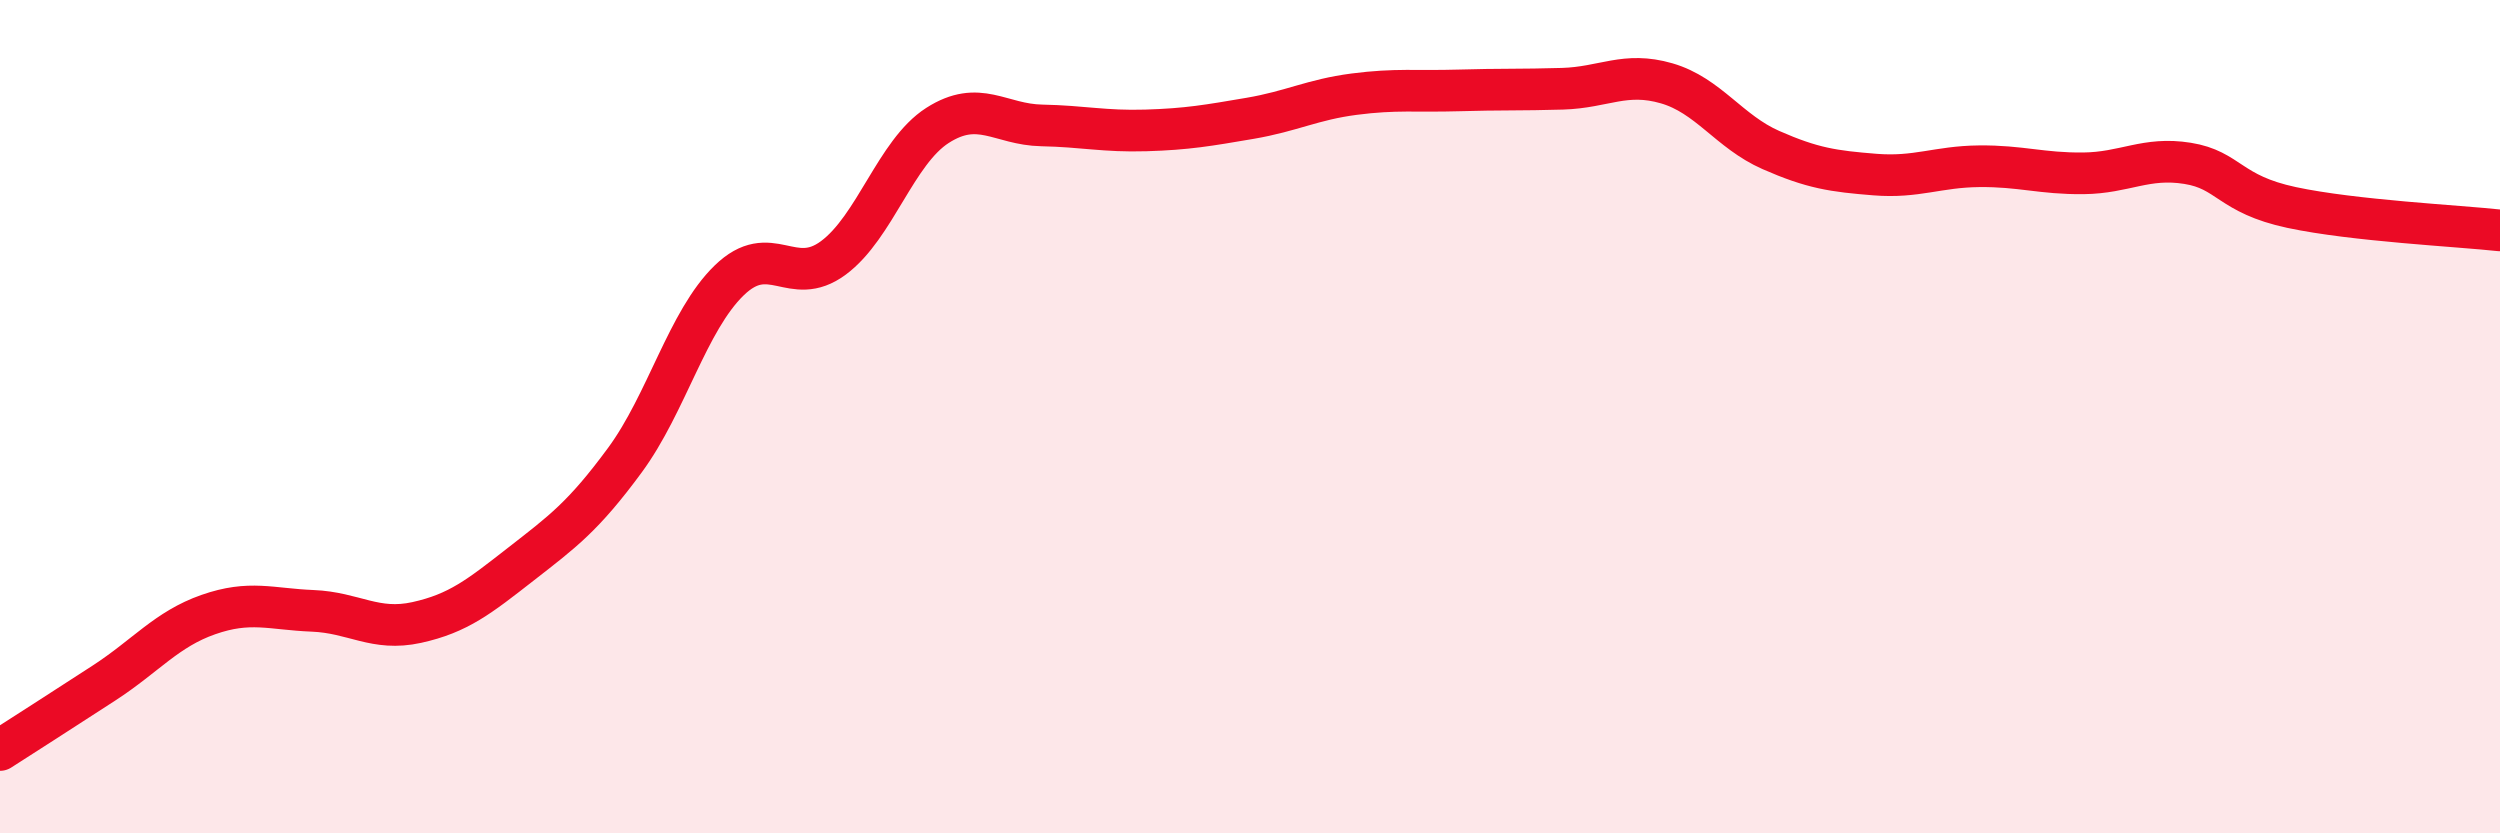
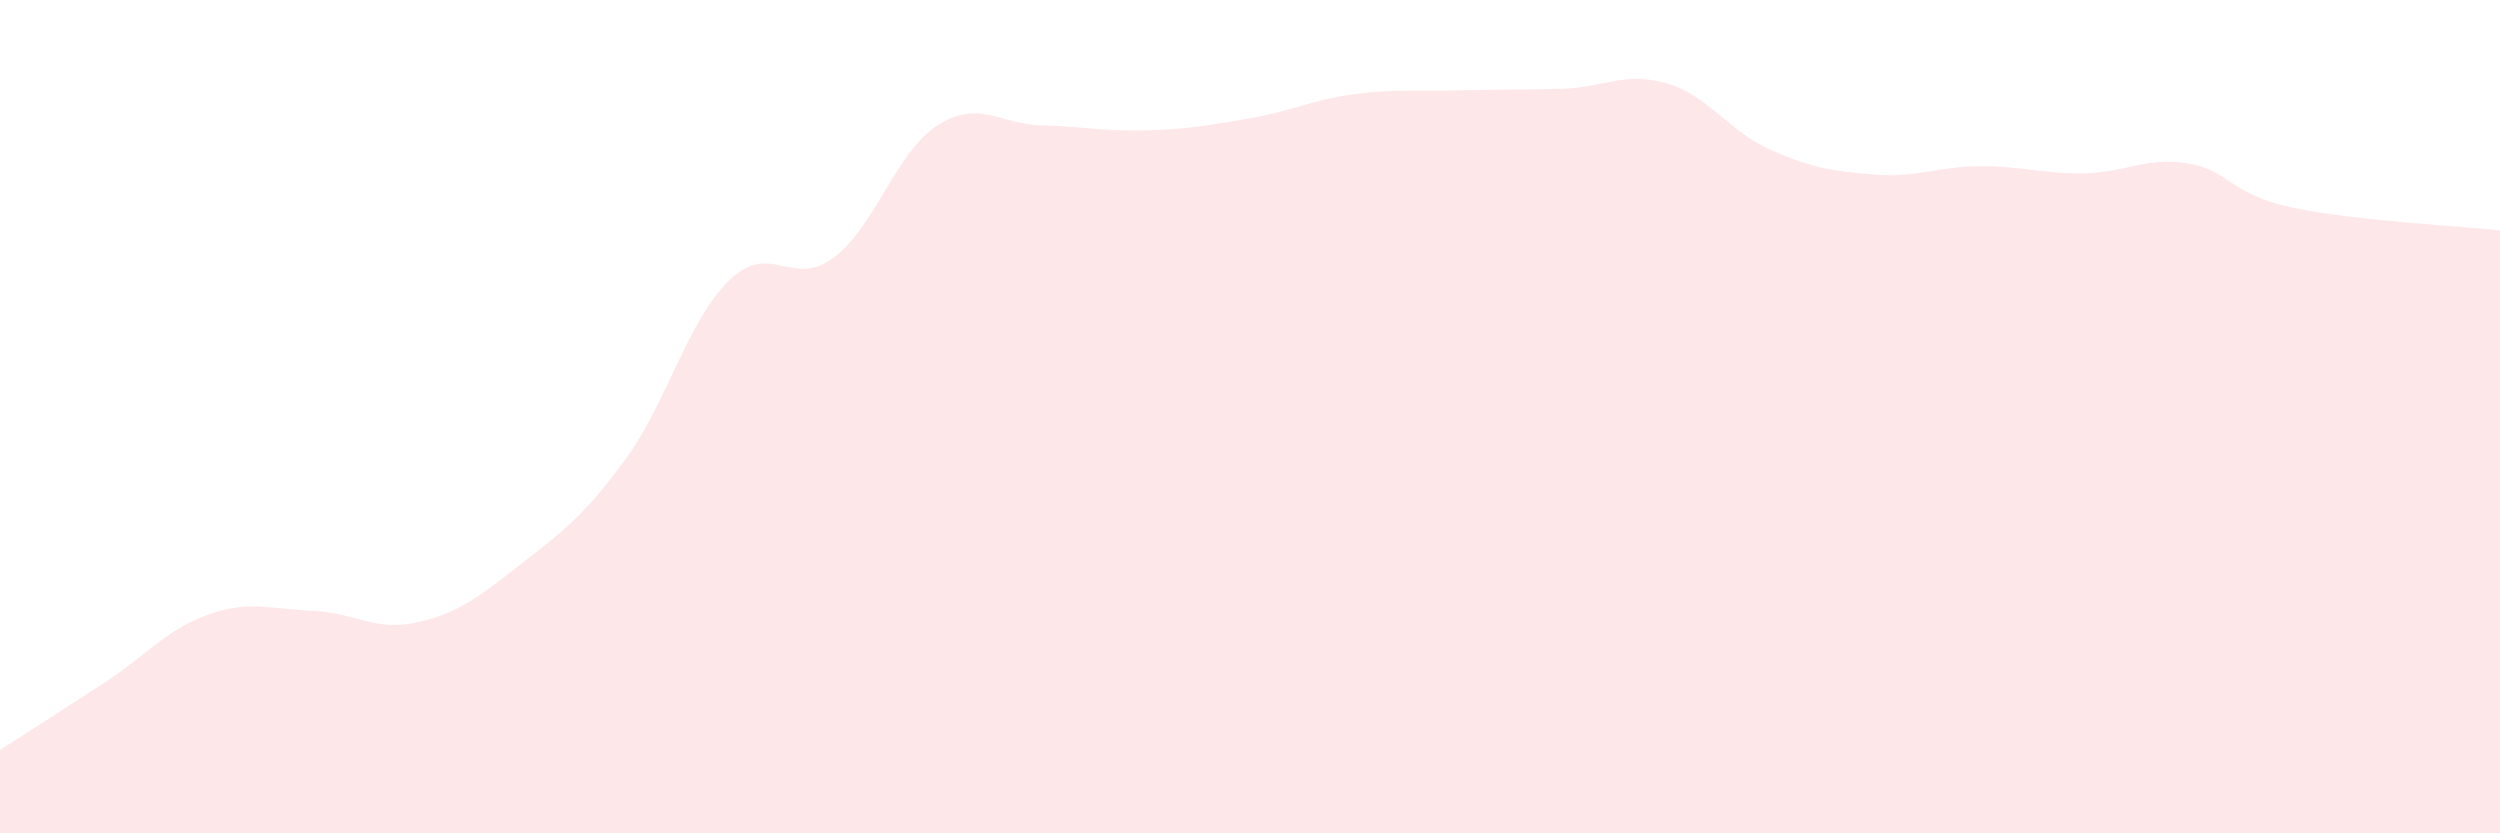
<svg xmlns="http://www.w3.org/2000/svg" width="60" height="20" viewBox="0 0 60 20">
  <path d="M 0,18 C 0.5,17.68 1.5,17.04 2.5,16.39 C 3.5,15.74 4,15.1 5,14.75 C 6,14.4 6.5,14.62 7.5,14.66 C 8.5,14.7 9,15.16 10,14.94 C 11,14.72 11.5,14.32 12.5,13.54 C 13.5,12.76 14,12.4 15,11.04 C 16,9.68 16.5,7.7 17.5,6.73 C 18.5,5.76 19,6.93 20,6.19 C 21,5.45 21.5,3.65 22.5,3.01 C 23.5,2.37 24,2.99 25,3.01 C 26,3.03 26.5,3.16 27.5,3.13 C 28.5,3.1 29,3.01 30,2.84 C 31,2.67 31.5,2.39 32.5,2.26 C 33.5,2.13 34,2.2 35,2.17 C 36,2.14 36.5,2.16 37.5,2.13 C 38.5,2.1 39,1.71 40,2 C 41,2.29 41.5,3.16 42.5,3.6 C 43.5,4.04 44,4.11 45,4.19 C 46,4.27 46.5,4 47.5,3.99 C 48.5,3.98 49,4.17 50,4.16 C 51,4.15 51.5,3.76 52.5,3.92 C 53.5,4.08 53.5,4.66 55,4.98 C 56.5,5.3 59,5.42 60,5.53L60 20L0 20Z" fill="#EB0A25" opacity="0.1" stroke-linecap="round" stroke-linejoin="round" />
-   <path d="M 0,18 C 0.5,17.68 1.5,17.04 2.5,16.39 C 3.5,15.74 4,15.1 5,14.75 C 6,14.4 6.5,14.62 7.5,14.66 C 8.5,14.7 9,15.16 10,14.94 C 11,14.72 11.5,14.32 12.5,13.54 C 13.5,12.76 14,12.4 15,11.04 C 16,9.68 16.5,7.7 17.5,6.73 C 18.5,5.76 19,6.93 20,6.19 C 21,5.45 21.5,3.65 22.5,3.01 C 23.5,2.37 24,2.99 25,3.01 C 26,3.03 26.5,3.16 27.5,3.13 C 28.5,3.1 29,3.01 30,2.84 C 31,2.67 31.5,2.39 32.5,2.26 C 33.5,2.13 34,2.2 35,2.17 C 36,2.14 36.5,2.16 37.5,2.13 C 38.5,2.1 39,1.71 40,2 C 41,2.29 41.5,3.16 42.5,3.6 C 43.5,4.04 44,4.11 45,4.19 C 46,4.27 46.5,4 47.5,3.99 C 48.5,3.98 49,4.17 50,4.16 C 51,4.15 51.5,3.76 52.5,3.92 C 53.5,4.08 53.5,4.66 55,4.98 C 56.5,5.3 59,5.42 60,5.53" stroke="#EB0A25" stroke-width="1" fill="none" stroke-linecap="round" stroke-linejoin="round" />
</svg>